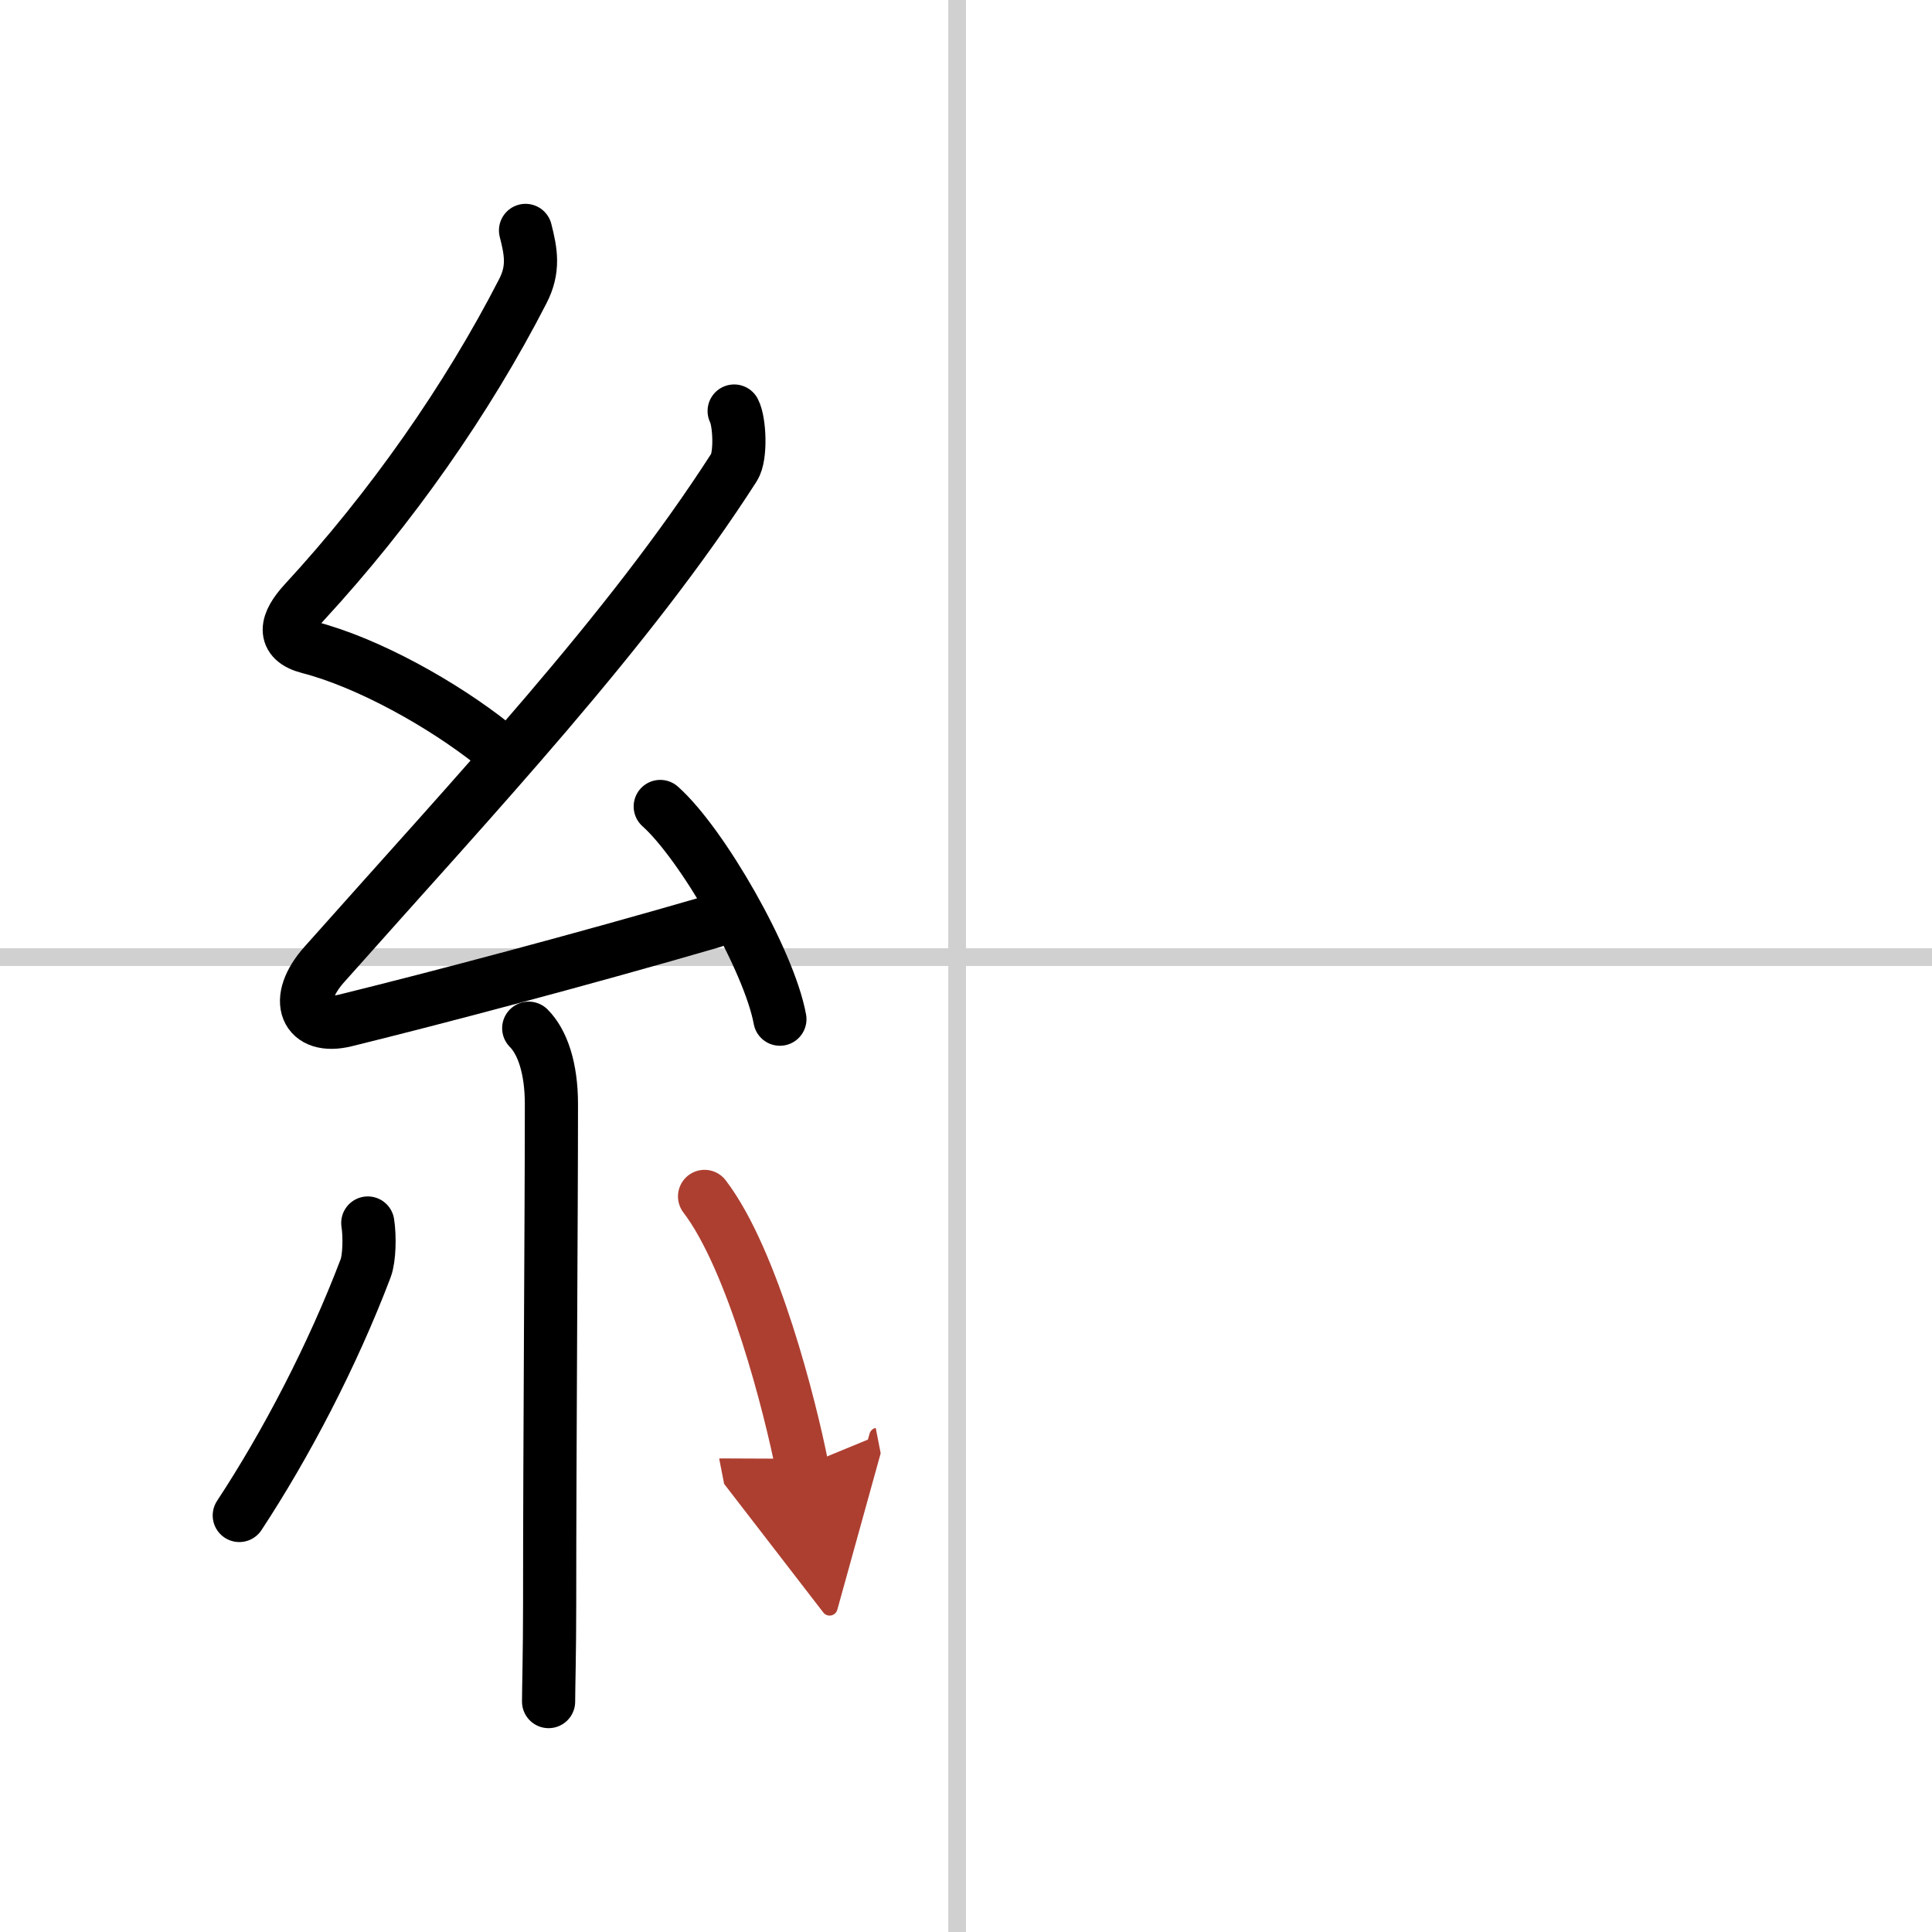
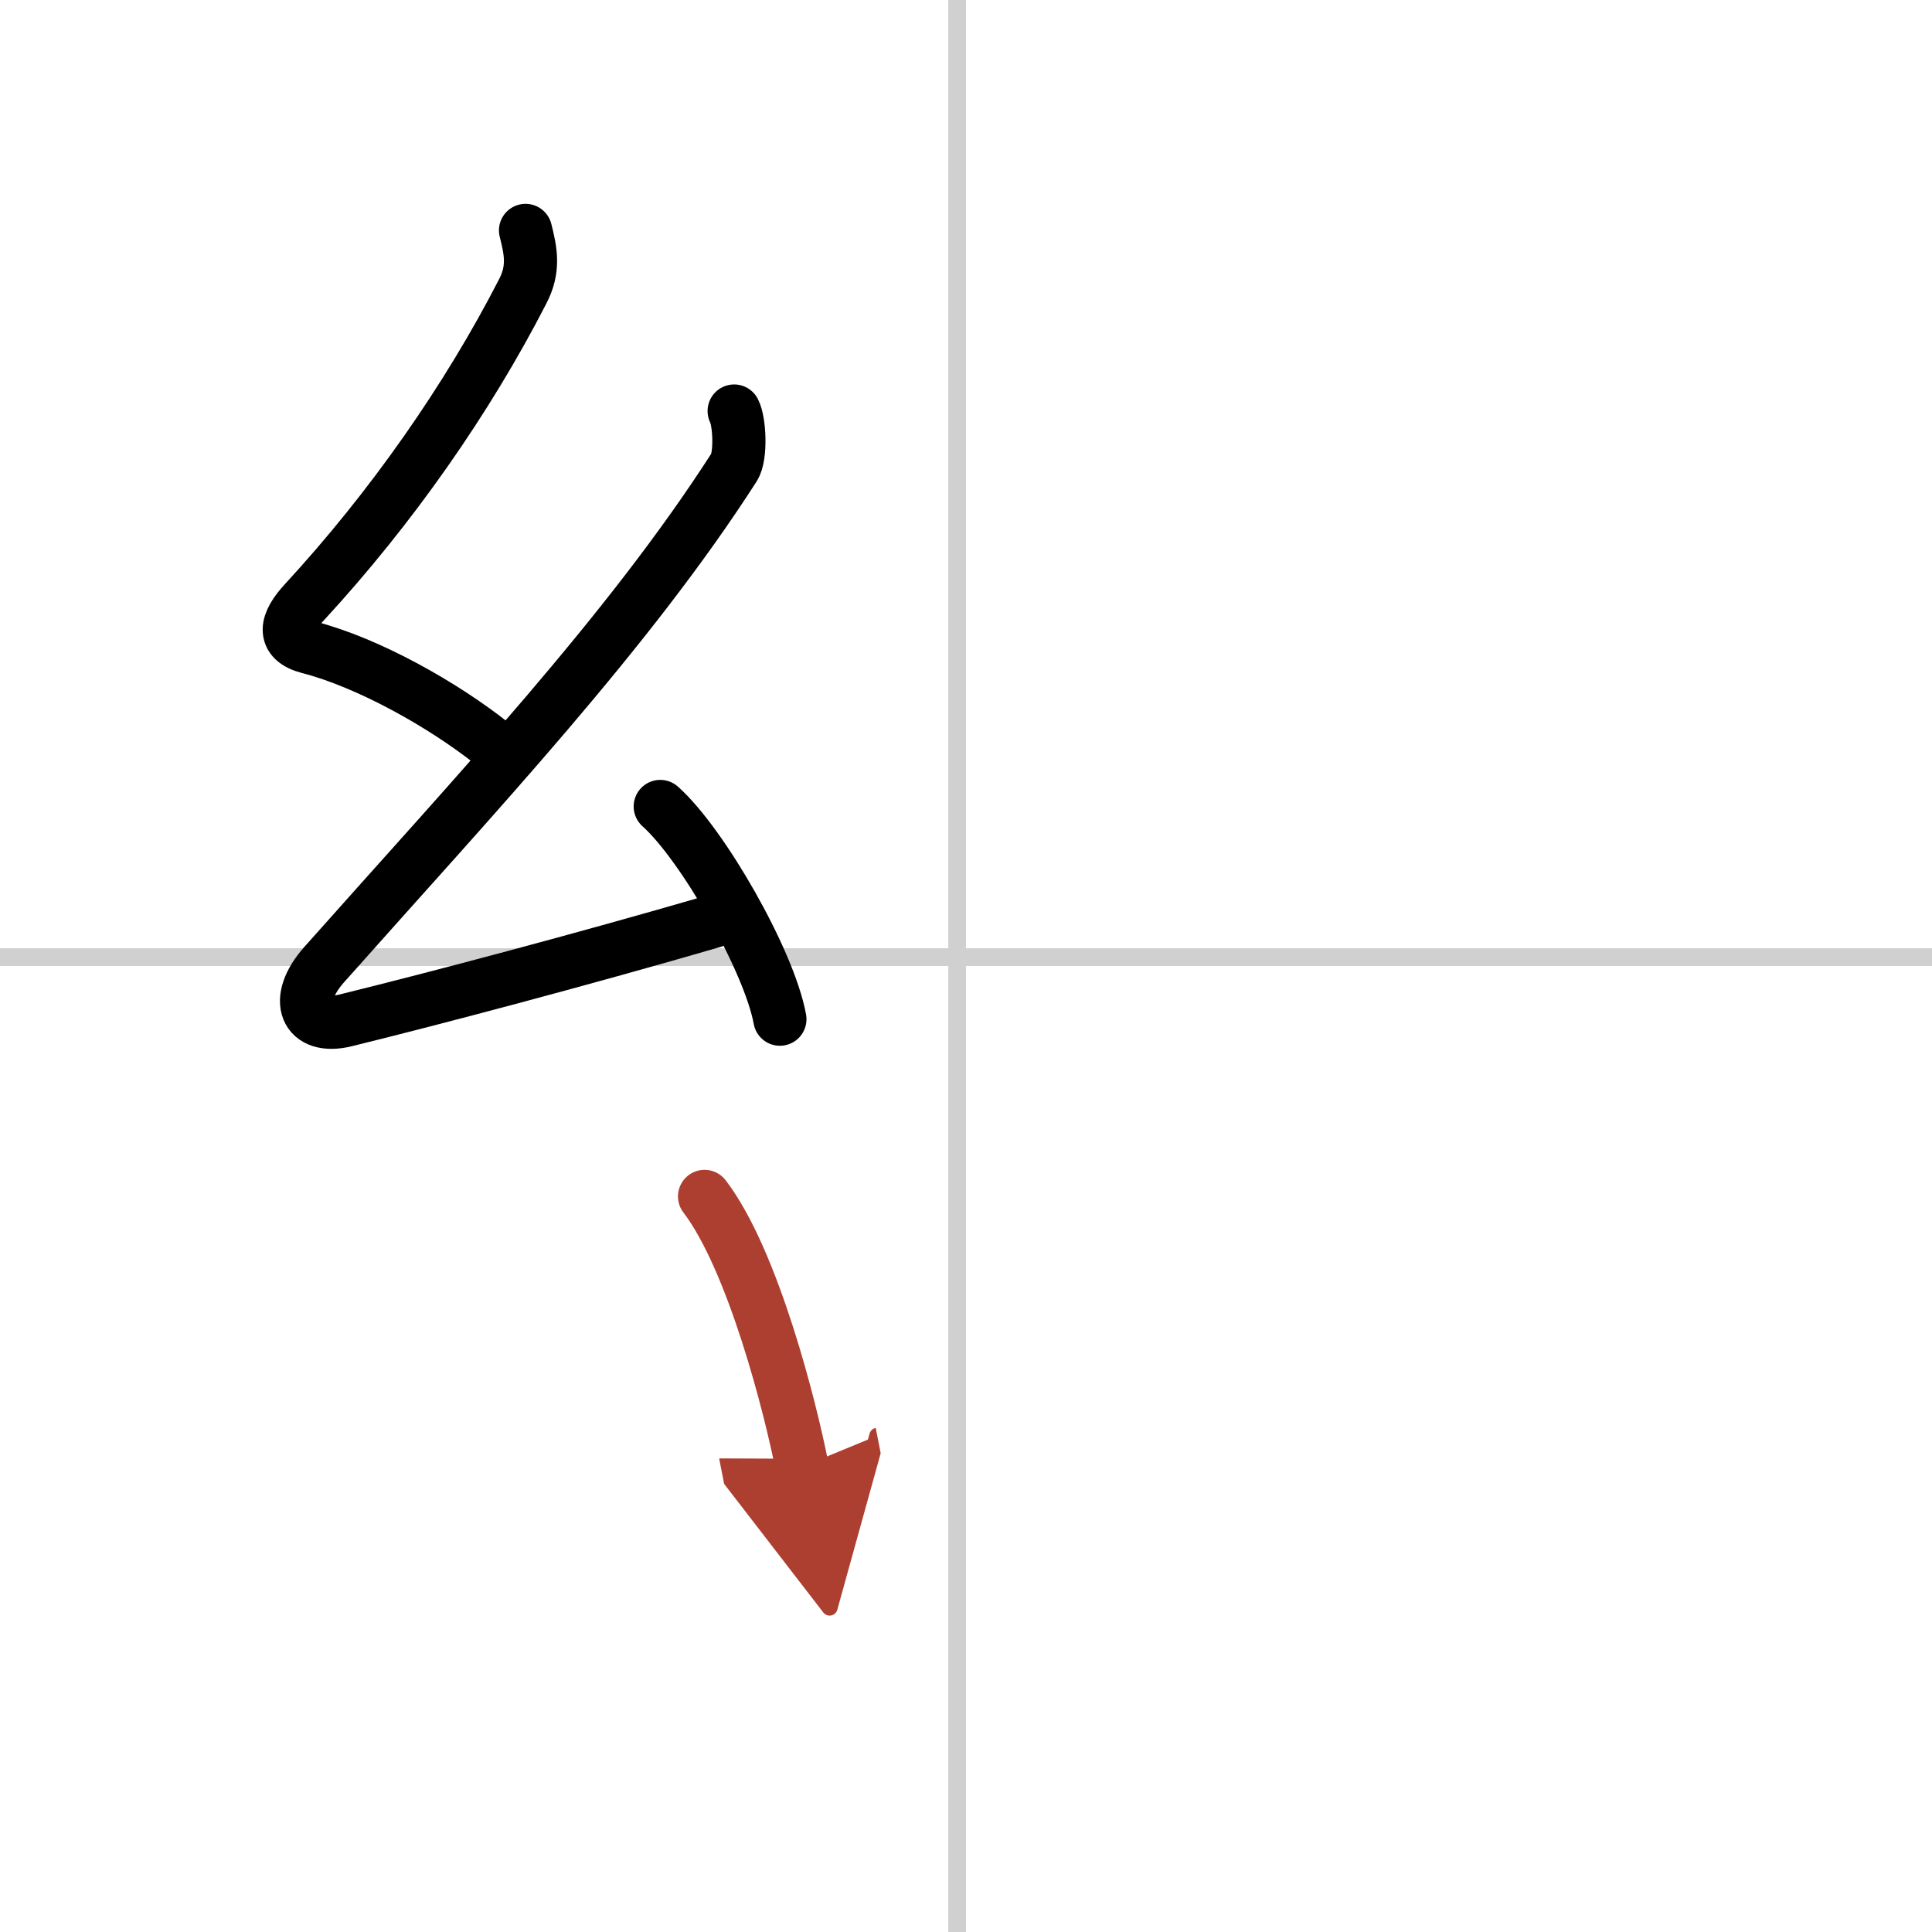
<svg xmlns="http://www.w3.org/2000/svg" width="400" height="400" viewBox="0 0 109 109">
  <defs>
    <marker id="a" markerWidth="4" orient="auto" refX="1" refY="5" viewBox="0 0 10 10">
      <polyline points="0 0 10 5 0 10 1 5" fill="#ad3f31" stroke="#ad3f31" />
    </marker>
  </defs>
  <g fill="none" stroke="#000" stroke-linecap="round" stroke-linejoin="round" stroke-width="3">
-     <rect width="100%" height="100%" fill="#fff" stroke="#fff" />
    <line x1="54" x2="54" y2="109" stroke="#d0d0d0" stroke-width="1" />
    <line x2="109" y1="54" y2="54" stroke="#d0d0d0" stroke-width="1" />
    <path d="m29.65 13c0.31 1.21 0.49 2.19-0.16 3.44-3.11 6.06-7.41 12.22-12.32 17.54-1.05 1.14-1.3 2.14 0.25 2.54 3.37 0.87 7.59 3.24 10.39 5.47" />
    <path d="m41.42 23.19c0.31 0.59 0.4 2.54 0 3.17-5.97 9.3-14.54 18.39-23.12 28.05-1.8 2.02-1.05 3.71 1.19 3.16 5.24-1.29 13.39-3.45 20.72-5.58" />
    <path d="m37.25 45.5c2.38 2.12 6.15 8.71 6.75 12" />
-     <path d="m29.83 58.01c0.77 0.77 1.28 2.24 1.28 4.28 0 6.45-0.1 19.09-0.1 28.21 0 2.74-0.06 4.75-0.06 5.5" />
-     <path d="m20.75 69c0.12 0.76 0.09 2-0.12 2.55-1.88 4.95-4.5 9.95-7.13 13.95" />
    <path d="m39.75 67.5c2.75 3.6 4.86 11.98 5.5 15.25" marker-end="url(#a)" stroke="#ad3f31" />
  </g>
</svg>